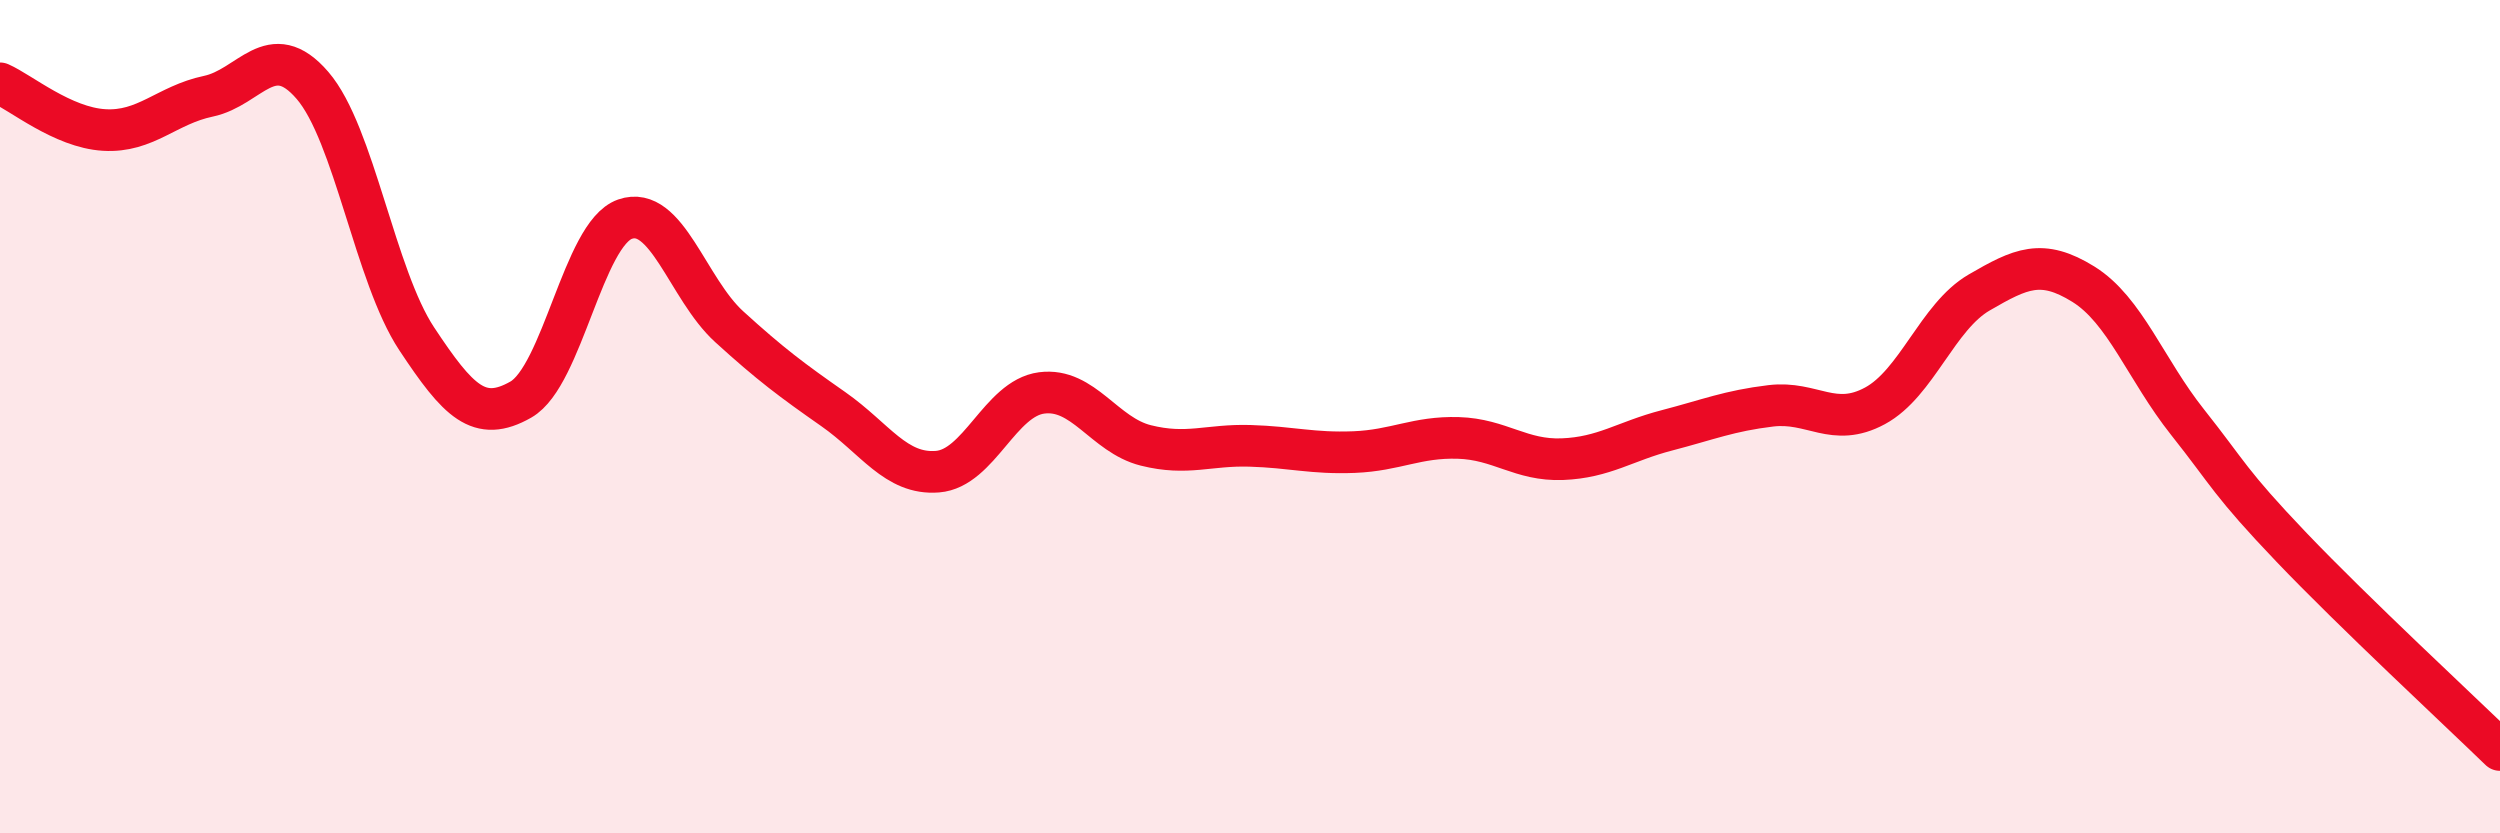
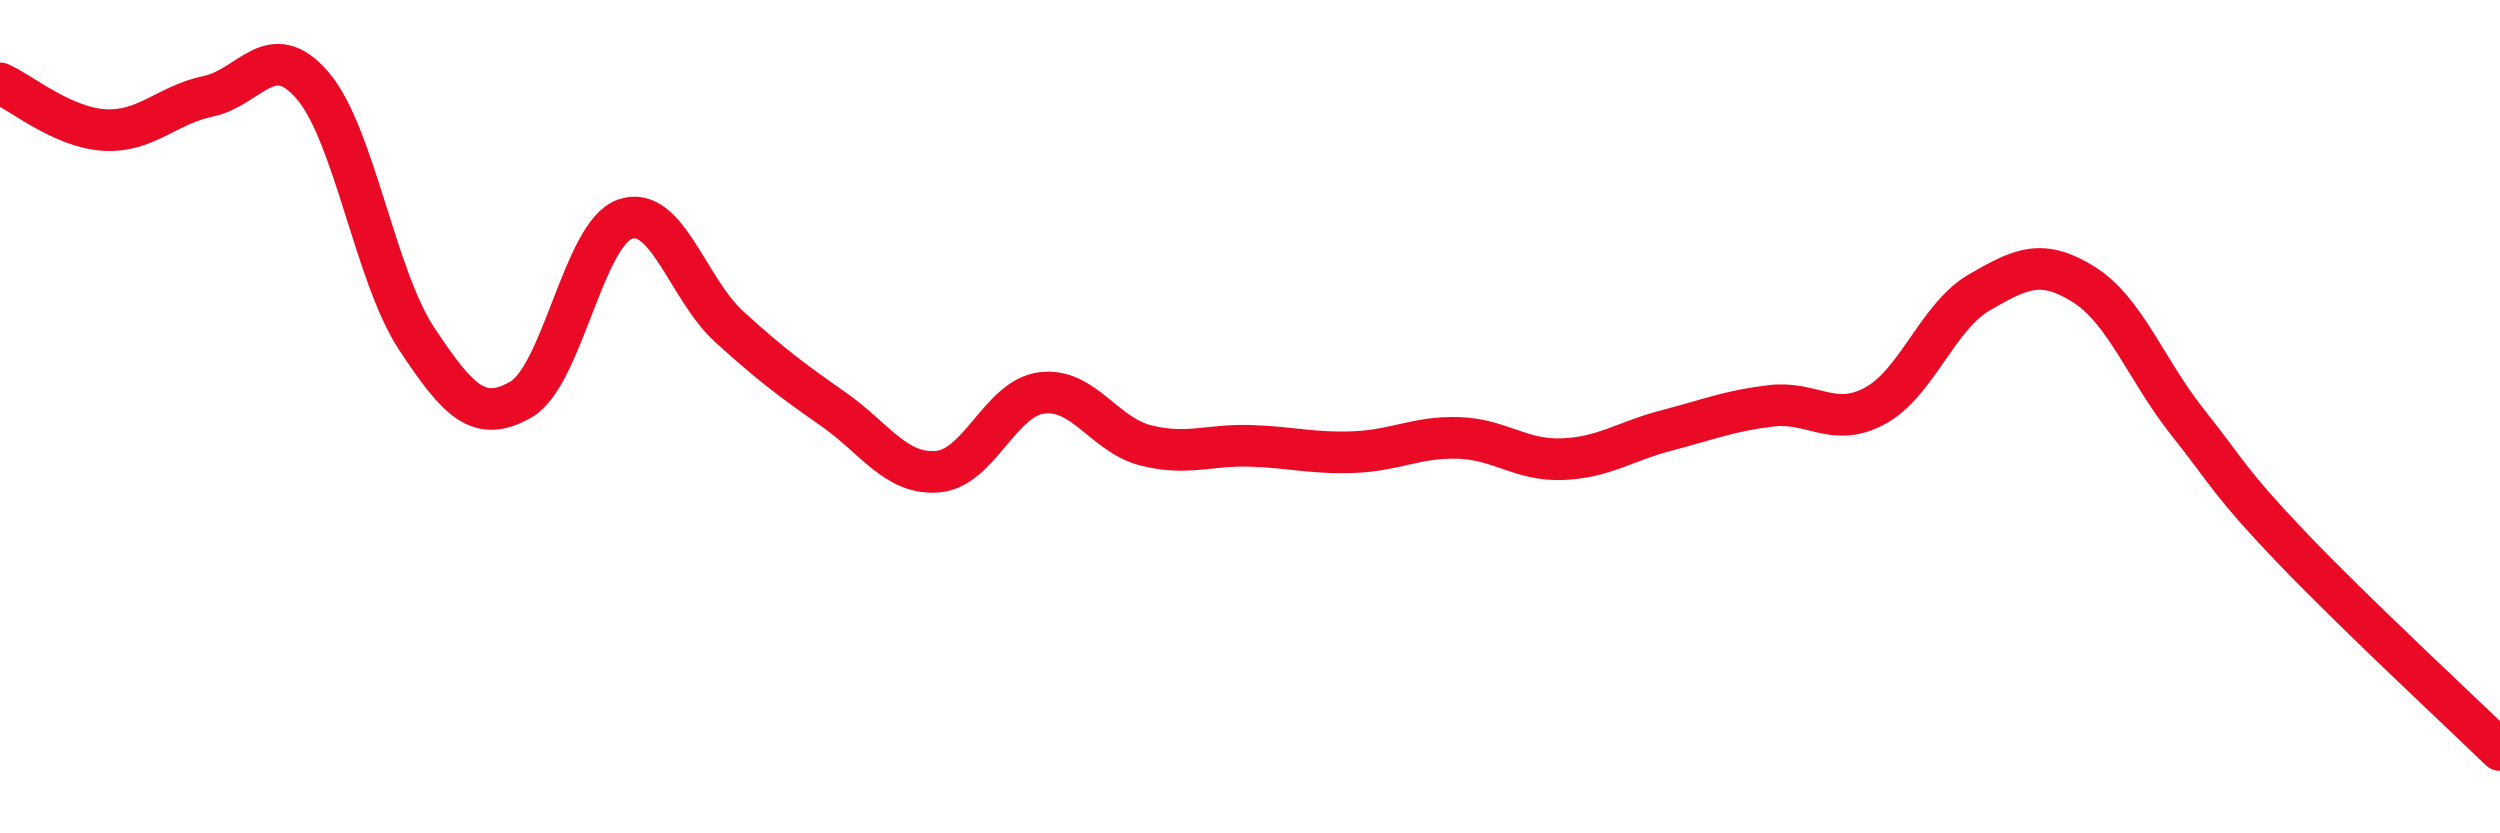
<svg xmlns="http://www.w3.org/2000/svg" width="60" height="20" viewBox="0 0 60 20">
-   <path d="M 0,2 C 0.5,2.22 1.5,3.06 2.5,3.12 C 3.5,3.18 4,2.52 5,2.31 C 6,2.1 6.5,0.89 7.5,2.05 C 8.5,3.21 9,6.62 10,8.13 C 11,9.64 11.5,10.16 12.5,9.59 C 13.5,9.02 14,5.61 15,5.26 C 16,4.91 16.5,6.93 17.5,7.84 C 18.5,8.75 19,9.12 20,9.82 C 21,10.52 21.5,11.4 22.5,11.32 C 23.5,11.24 24,9.56 25,9.43 C 26,9.3 26.5,10.44 27.5,10.69 C 28.5,10.94 29,10.67 30,10.7 C 31,10.73 31.5,10.89 32.5,10.85 C 33.5,10.81 34,10.48 35,10.51 C 36,10.54 36.5,11.06 37.5,11.02 C 38.5,10.98 39,10.59 40,10.33 C 41,10.07 41.5,9.86 42.5,9.74 C 43.5,9.62 44,10.28 45,9.74 C 46,9.2 46.5,7.6 47.5,7.02 C 48.5,6.44 49,6.2 50,6.82 C 51,7.44 51.5,8.87 52.5,10.13 C 53.5,11.39 53.5,11.57 55,13.14 C 56.5,14.71 59,17.03 60,18L60 20L0 20Z" fill="#EB0A25" opacity="0.1" stroke-linecap="round" stroke-linejoin="round" />
  <path d="M 0,2 C 0.5,2.22 1.5,3.06 2.5,3.12 C 3.5,3.18 4,2.52 5,2.31 C 6,2.1 6.5,0.89 7.5,2.05 C 8.5,3.21 9,6.62 10,8.13 C 11,9.64 11.5,10.16 12.5,9.59 C 13.5,9.02 14,5.61 15,5.26 C 16,4.91 16.5,6.93 17.5,7.84 C 18.5,8.75 19,9.12 20,9.82 C 21,10.52 21.5,11.4 22.5,11.32 C 23.5,11.24 24,9.56 25,9.43 C 26,9.3 26.5,10.44 27.5,10.69 C 28.5,10.94 29,10.67 30,10.7 C 31,10.73 31.5,10.89 32.5,10.85 C 33.5,10.81 34,10.48 35,10.51 C 36,10.54 36.5,11.06 37.5,11.02 C 38.5,10.98 39,10.59 40,10.33 C 41,10.07 41.5,9.86 42.5,9.74 C 43.5,9.62 44,10.28 45,9.74 C 46,9.2 46.5,7.6 47.5,7.02 C 48.5,6.44 49,6.2 50,6.82 C 51,7.44 51.5,8.87 52.5,10.13 C 53.5,11.39 53.5,11.57 55,13.14 C 56.5,14.71 59,17.03 60,18" stroke="#EB0A25" stroke-width="1" fill="none" stroke-linecap="round" stroke-linejoin="round" />
</svg>